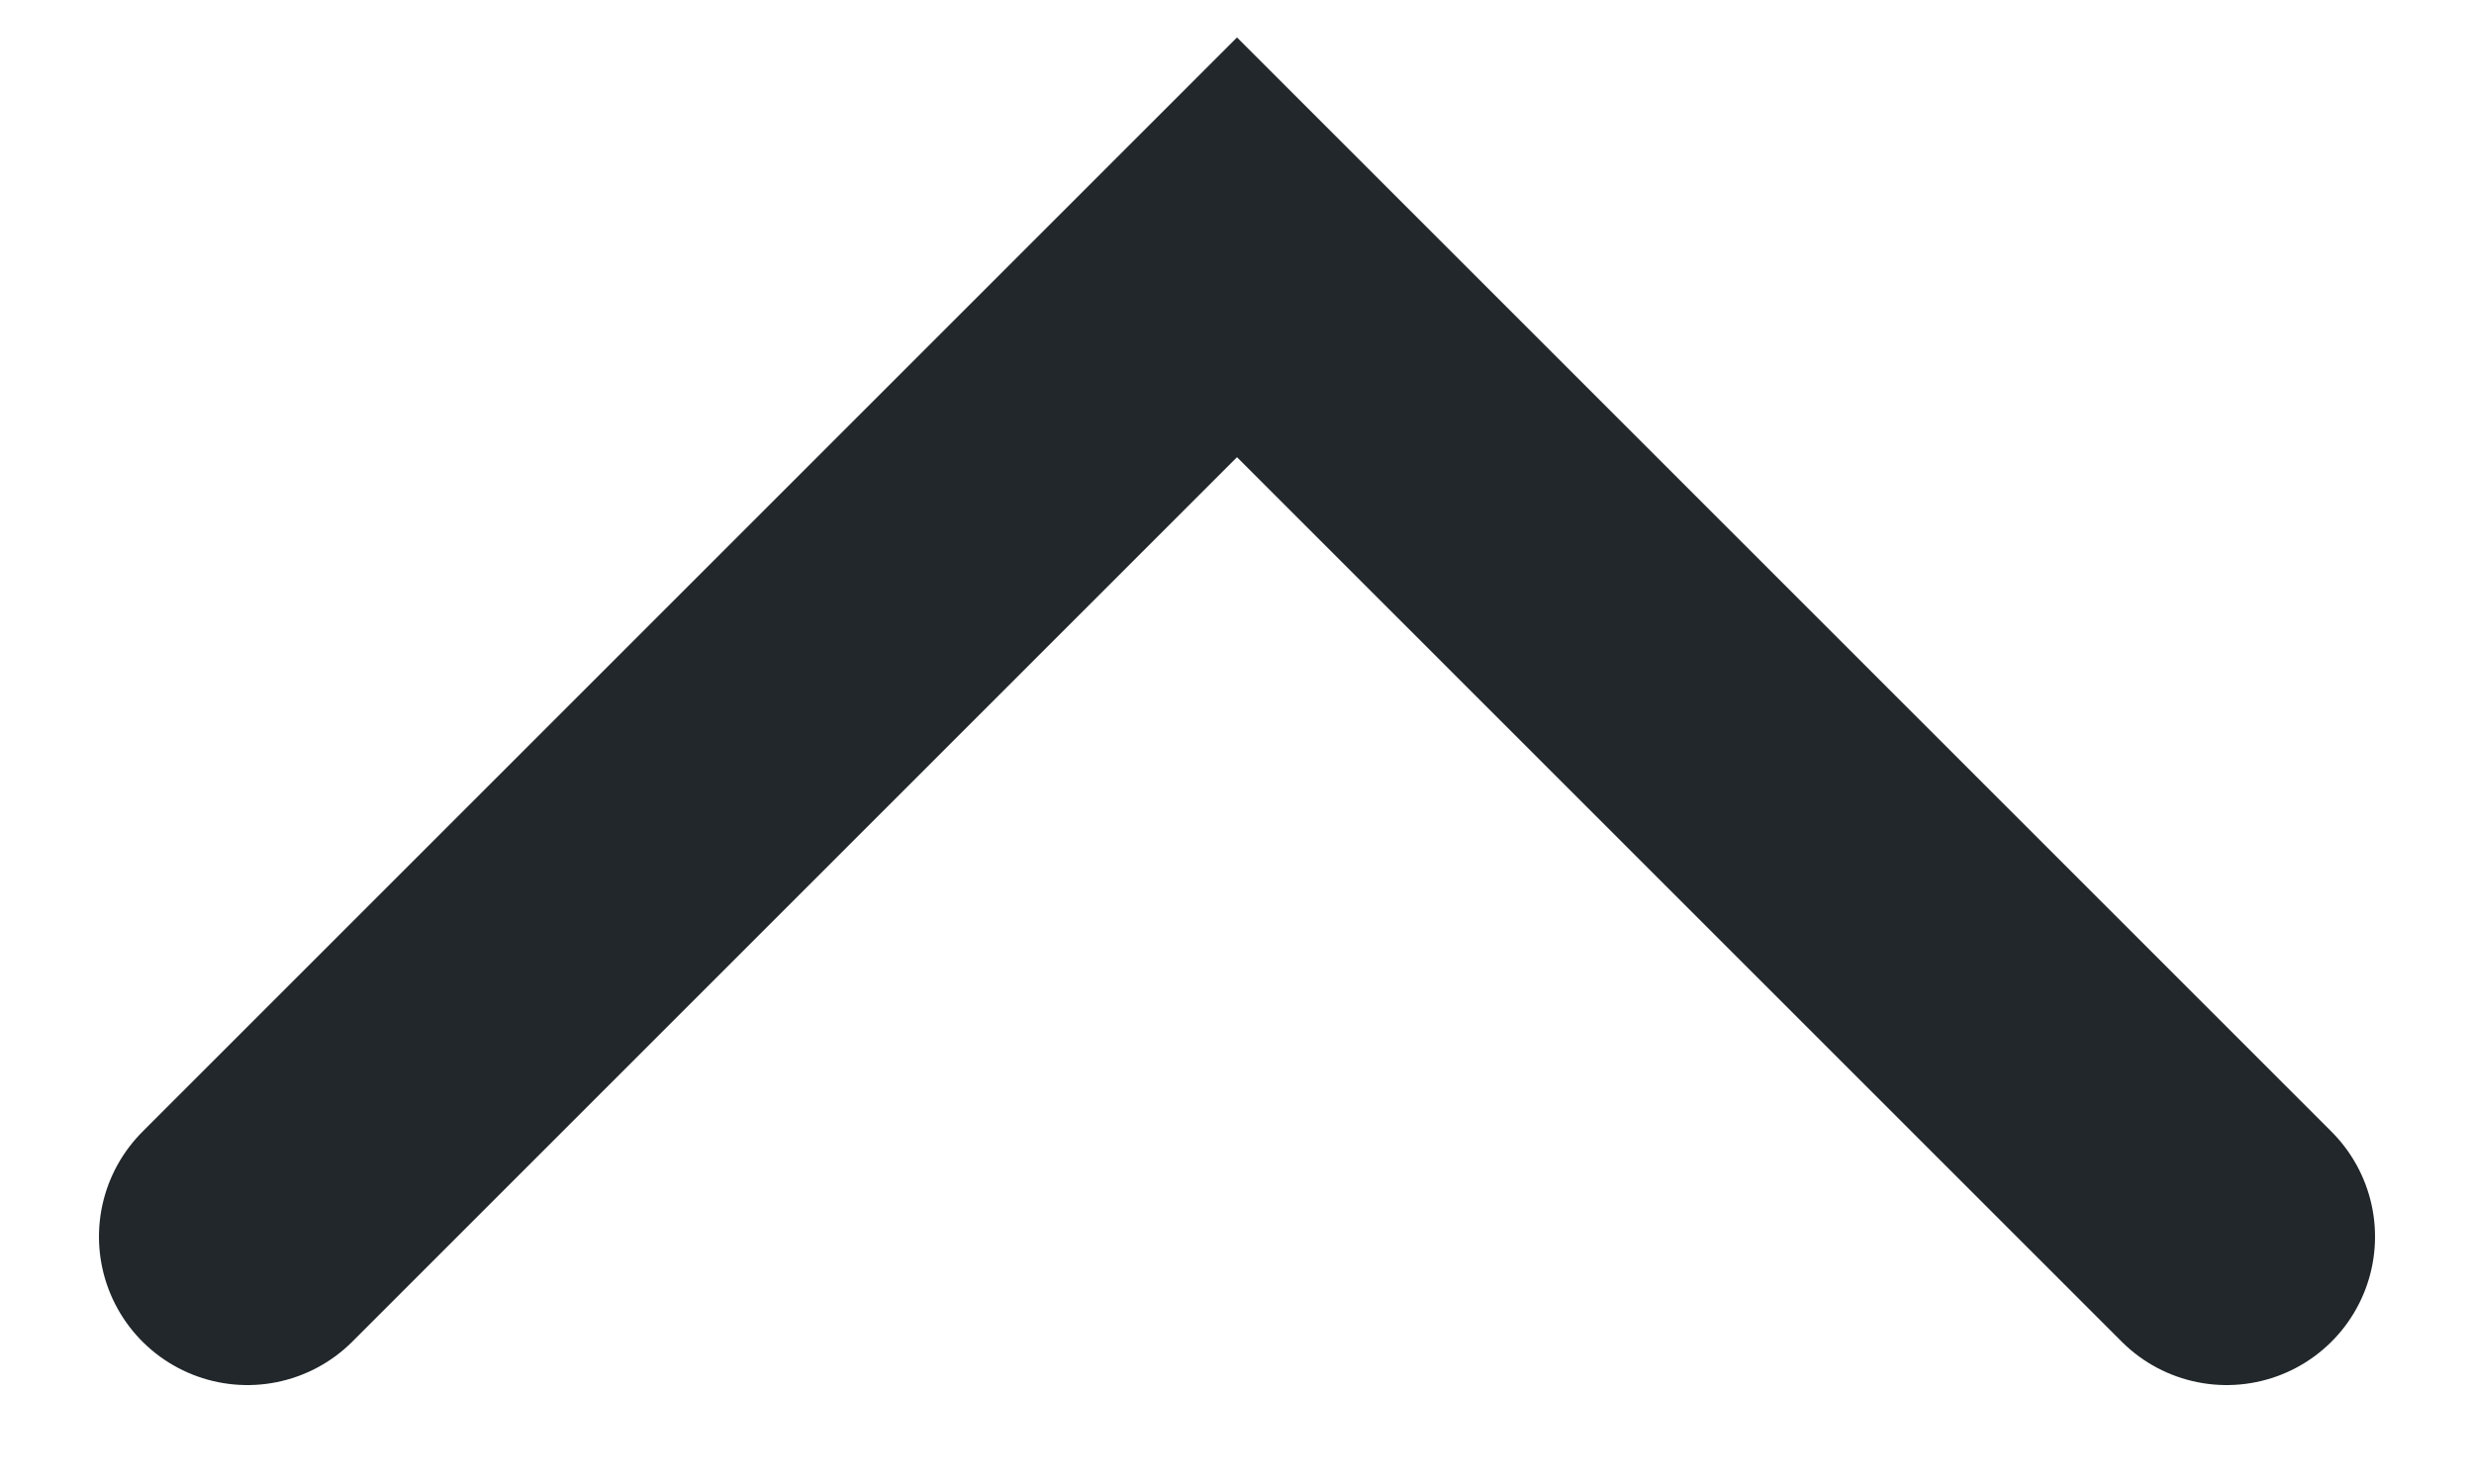
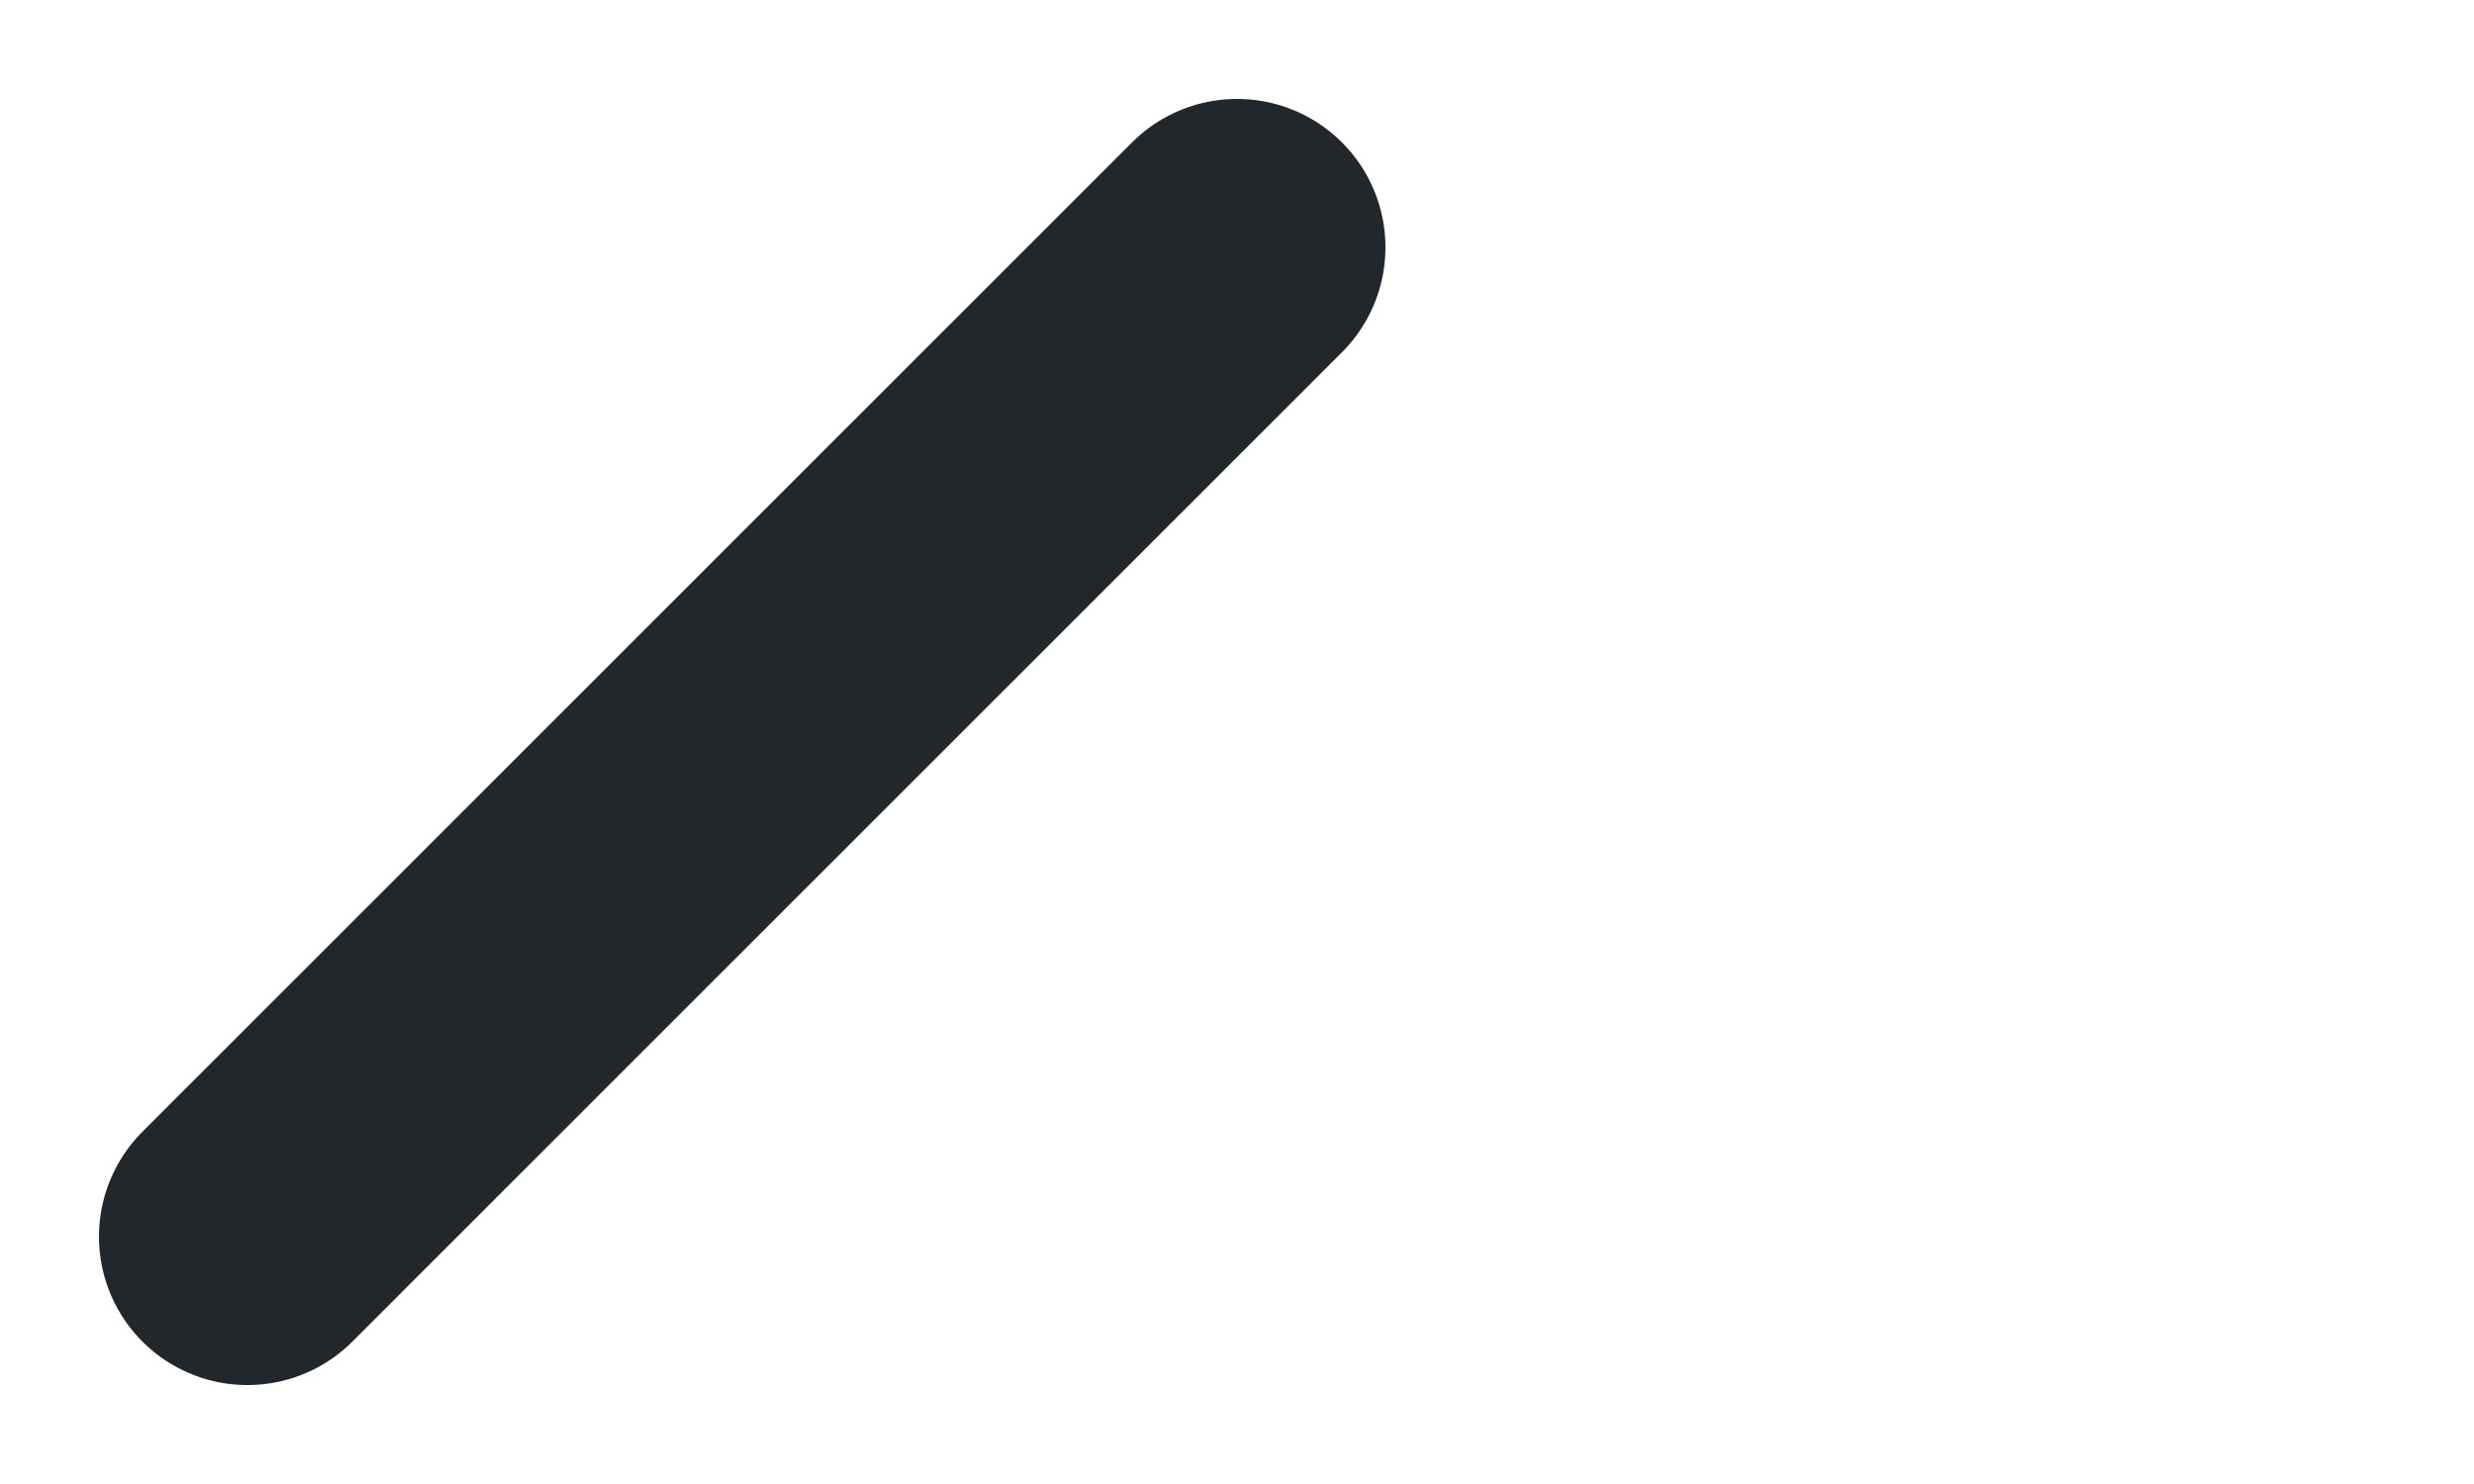
<svg xmlns="http://www.w3.org/2000/svg" fill="none" height="100%" overflow="visible" preserveAspectRatio="none" style="display: block;" viewBox="0 0 10 6" width="100%">
-   <path d="M1 5L5 1L9 5" id="Vector" stroke="#21272A" stroke-linecap="round" stroke-width="1.2" />
+   <path d="M1 5L5 1" id="Vector" stroke="#21272A" stroke-linecap="round" stroke-width="1.2" />
</svg>